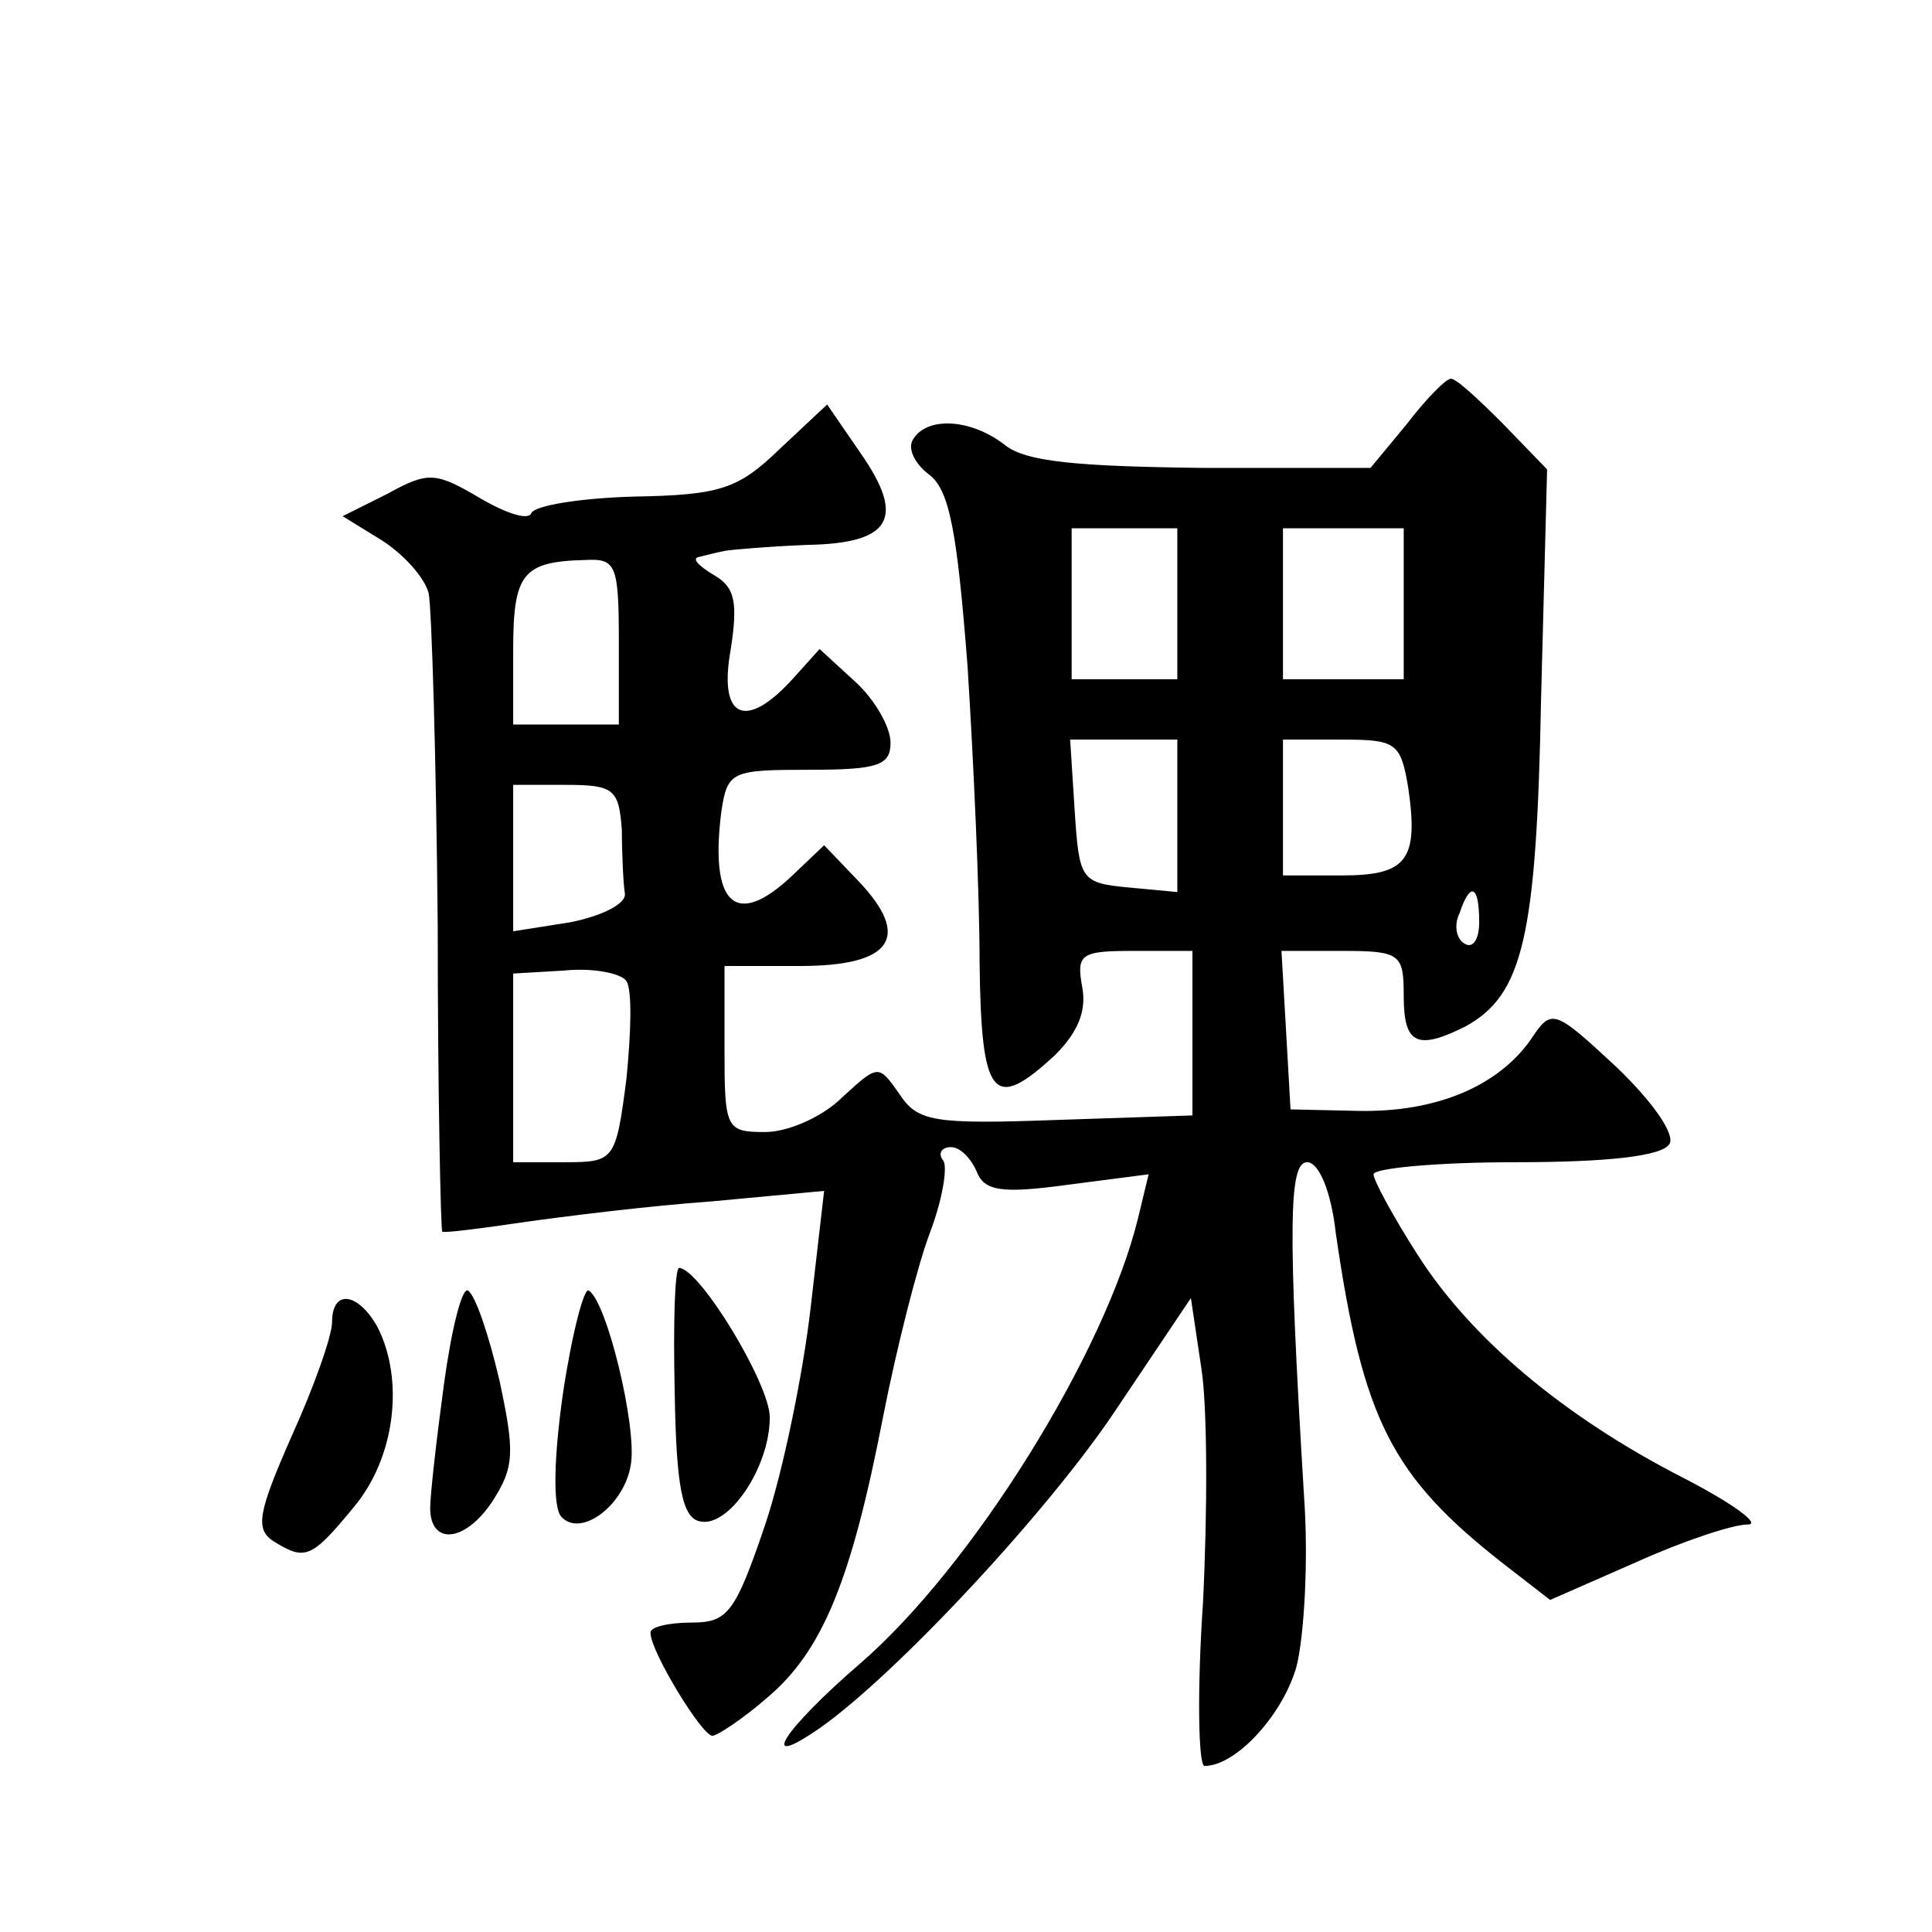
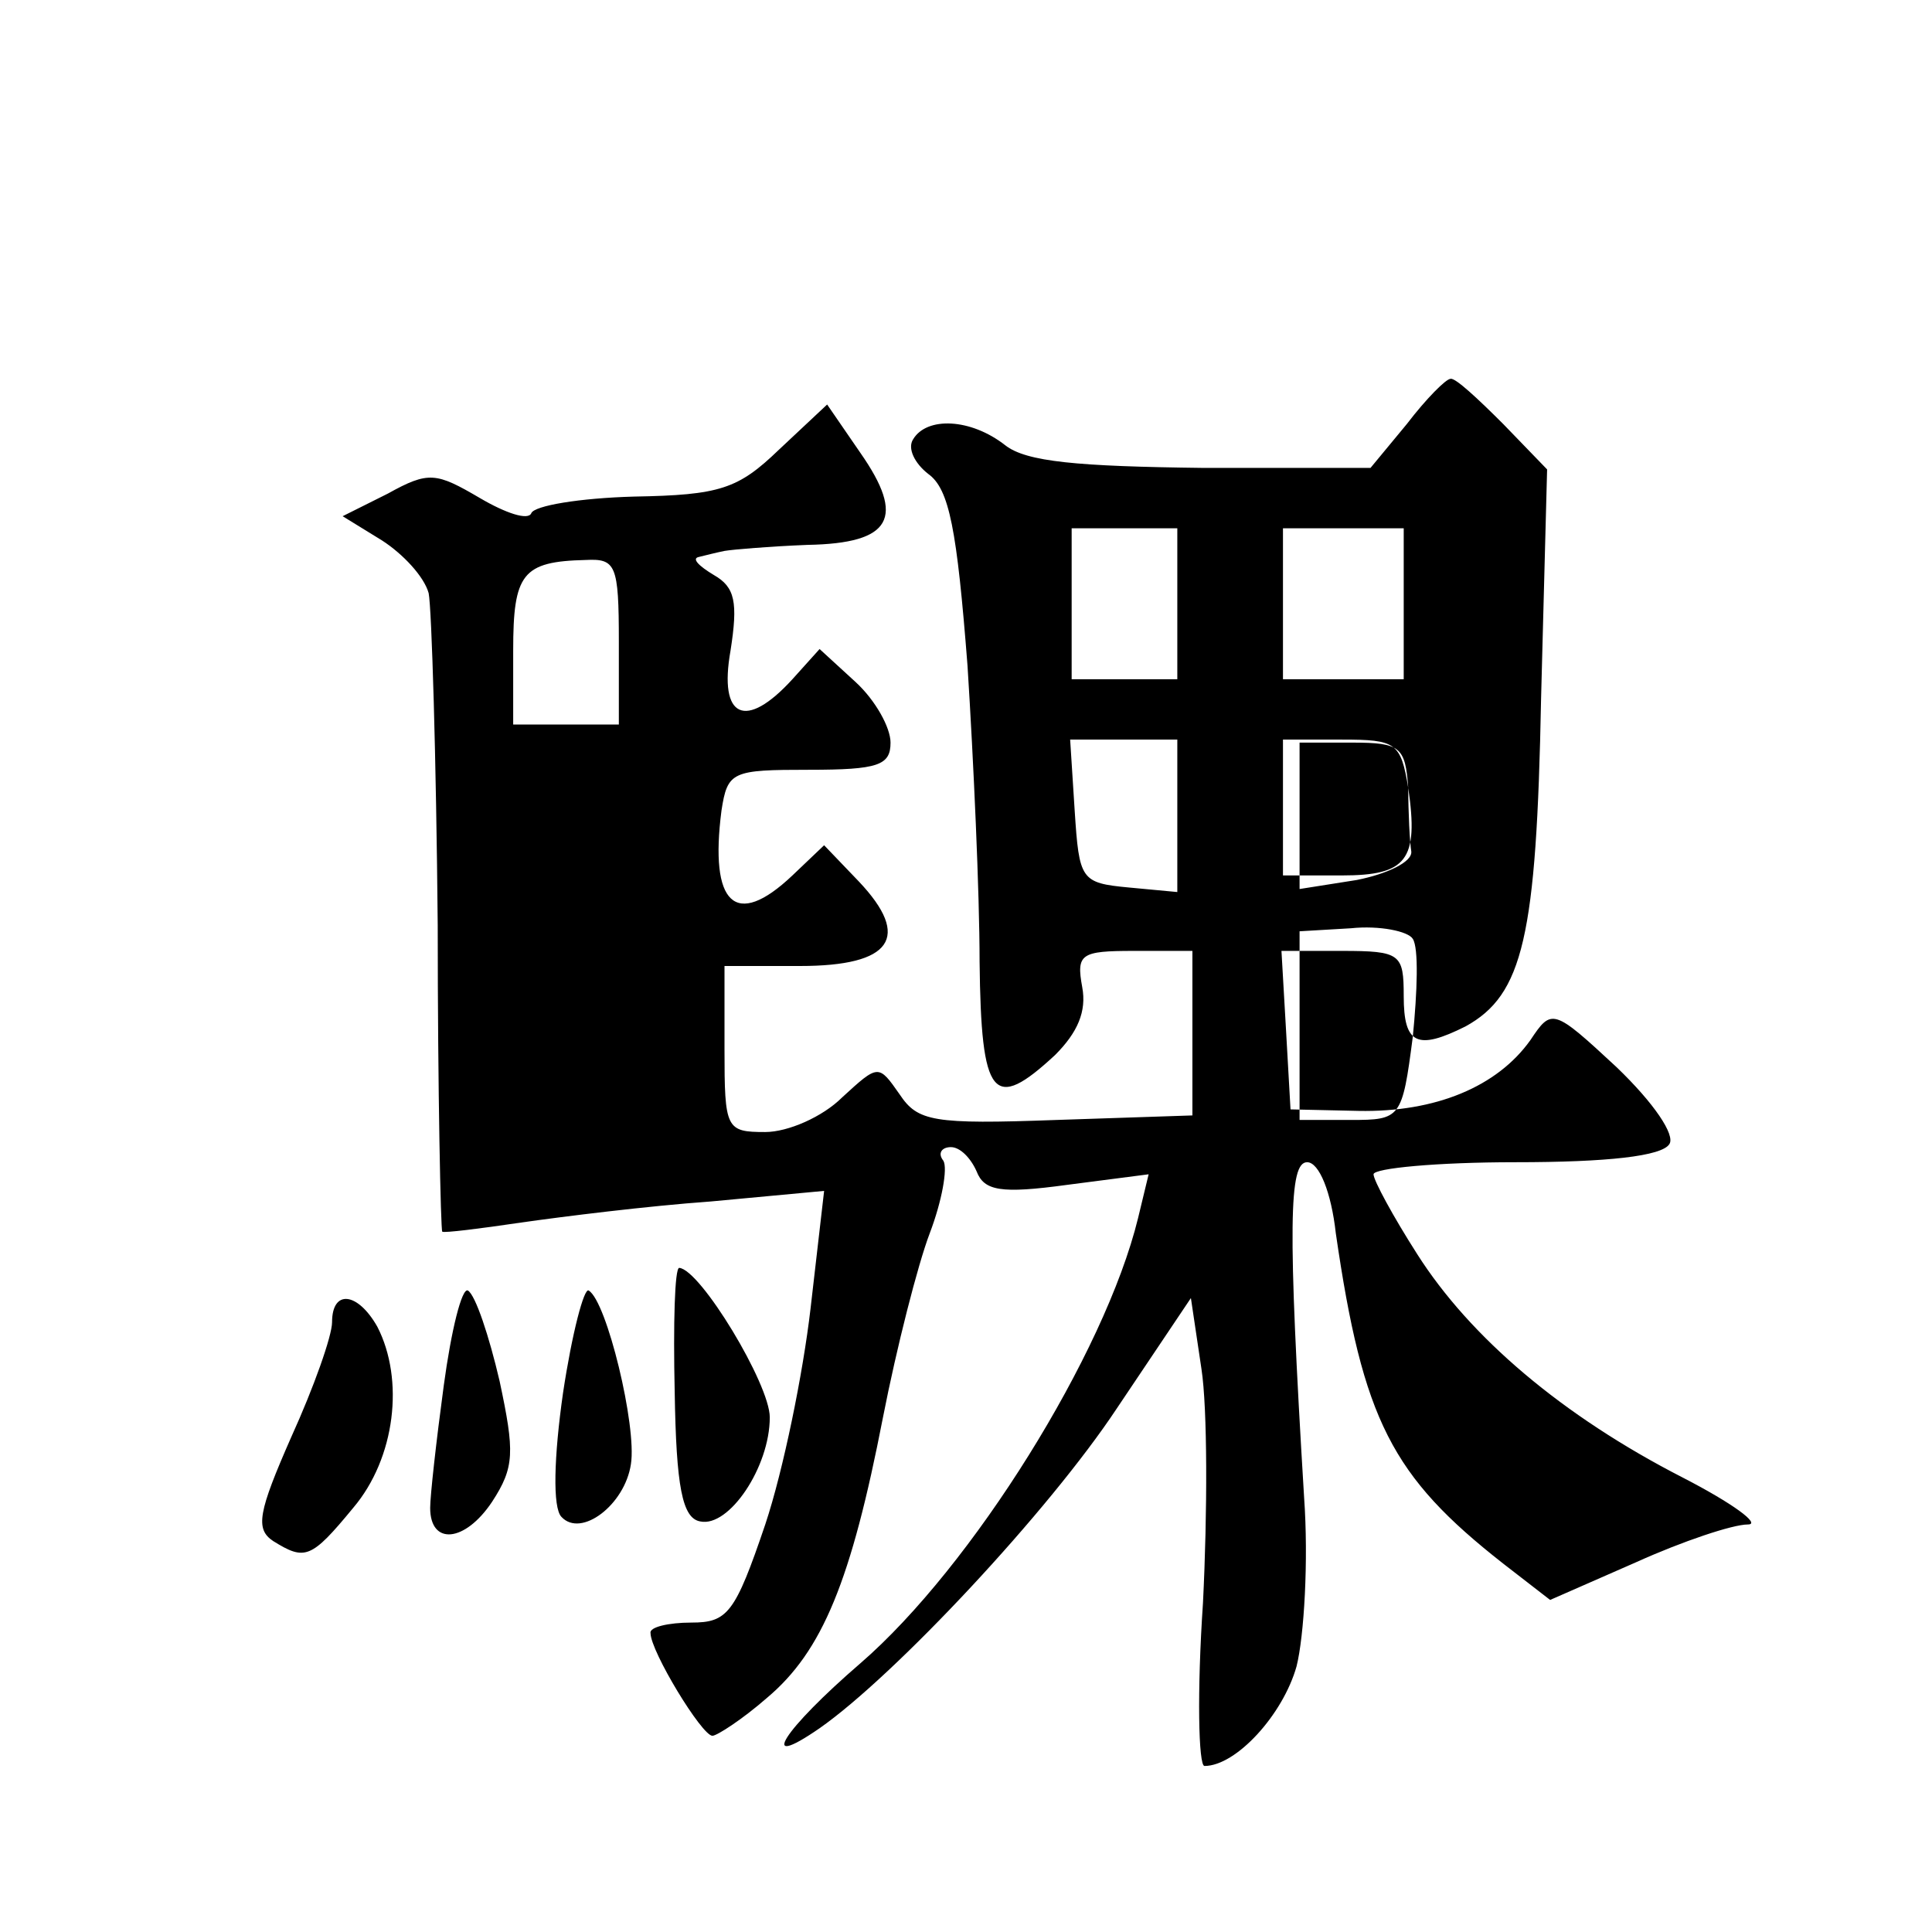
<svg xmlns="http://www.w3.org/2000/svg" version="1.0" width="128pt" height="128pt" viewBox="0 0 128 128" preserveAspectRatio="xMidYMid meet">
  <g transform="translate(0,128) scale(0.1,-0.1)" fill="#0" stroke="none">
-     <path d="M932 999 l-24 -29 -111 0 c-83 1 -117 4 -131 15 -23 18 -52 19 -61 4 -4 -6 1 -16 10 -23 14 -10 19 -37 26 -127 4 -63 8 -151 8 -196 1 -91 9 -100 50 -62 15 15 21 29 18 45 -4 22 -1 24 34 24 l39 0 0 -54 0 -55 -90 -3 c-82 -3 -92 -1 -104 17 -14 20 -14 20 -38 -2 -13 -13 -36 -23 -51 -23 -26 0 -27 2 -27 55 l0 55 50 0 c61 0 74 19 39 56 l-23 24 -21 -20 c-38 -36 -55 -19 -47 43 4 26 7 27 58 27 46 0 54 3 54 18 0 10 -10 28 -23 40 l-24 22 -18 -20 c-31 -34 -49 -26 -41 19 5 32 3 42 -11 50 -10 6 -15 11 -10 12 4 1 12 3 17 4 6 1 30 3 55 4 56 1 65 18 35 61 l-22 32 -32 -30 c-27 -26 -39 -30 -96 -31 -36 -1 -66 -6 -68 -11 -2 -5 -17 0 -34 10 -29 17 -34 18 -61 3 l-30 -15 26 -16 c14 -9 28 -24 31 -35 2 -10 5 -109 6 -220 0 -110 2 -202 3 -203 1 -1 25 2 52 6 28 4 84 11 126 14 l75 7 -9 -78 c-5 -43 -18 -107 -30 -143 -20 -59 -25 -65 -49 -65 -15 0 -28 -3 -27 -7 0 -12 34 -68 41 -68 3 0 20 11 36 25 37 31 56 78 77 186 9 46 23 101 31 122 8 21 12 43 9 48 -4 5 -1 9 5 9 6 0 13 -7 17 -16 5 -13 16 -15 60 -9 l54 7 -7 -29 c-22 -90 -110 -231 -184 -295 -51 -44 -69 -72 -27 -43 50 35 152 144 197 212 l49 73 7 -47 c4 -26 4 -95 1 -155 -4 -59 -3 -108 1 -108 21 0 52 34 61 66 5 20 8 70 5 112 -11 181 -10 222 2 222 8 0 16 -20 19 -47 18 -124 37 -161 111 -219 l31 -24 57 25 c31 14 64 25 74 25 9 0 -10 14 -43 31 -80 41 -141 93 -176 148 -16 25 -29 49 -29 53 0 4 42 8 94 8 61 0 97 4 102 12 4 6 -10 27 -35 51 -42 39 -43 39 -57 18 -22 -31 -63 -48 -114 -47 l-45 1 -3 53 -3 52 40 0 c39 0 41 -2 41 -30 0 -32 9 -36 41 -20 38 21 47 59 50 217 l4 152 -29 30 c-17 17 -32 31 -35 30 -3 0 -16 -13 -29 -30z m-152 -119 l0 -50 -35 0 -35 0 0 50 0 50 35 0 35 0 0 -50z m150 0 l0 -50 -40 0 -40 0 0 50 0 50 40 0 40 0 0 -50z m-520 -25 l0 -55 -35 0 -35 0 0 49 c0 51 6 59 48 60 20 1 22 -3 22 -54z m370 -116 l0 -50 -32 3 c-32 3 -33 5 -36 51 l-3 47 35 0 36 0 0 -51z m153 19 c7 -48 -1 -58 -44 -58 l-39 0 0 45 0 45 39 0 c36 0 39 -2 44 -32z m-521 -28 c0 -16 1 -36 2 -42 1 -7 -16 -15 -36 -19 l-38 -6 0 49 0 48 35 0 c32 0 35 -3 37 -30z m568 -61 c0 -11 -4 -18 -10 -14 -5 3 -7 12 -3 20 7 21 13 19 13 -6z m-565 -39 c4 -6 3 -35 0 -65 -7 -54 -8 -55 -41 -55 l-34 0 0 63 0 62 34 2 c19 2 38 -2 41 -7z M447 358 c1 -63 5 -84 17 -86 19 -4 46 36 46 69 0 22 -46 98 -60 99 -3 0 -4 -37 -3 -82z M294 362 c-5 -37 -9 -73 -9 -81 0 -25 23 -23 41 4 15 23 15 33 5 80 -7 30 -16 57 -21 60 -4 2 -11 -26 -16 -63z M373 357 c-6 -42 -7 -76 -1 -82 13 -14 42 8 46 35 4 25 -16 108 -28 115 -3 2 -11 -28 -17 -68z M220 404 c0 -9 -12 -43 -27 -76 -22 -50 -24 -61 -12 -69 21 -13 25 -12 53 22 28 33 34 85 16 120 -13 23 -30 25 -30 3z" />
+     <path d="M932 999 l-24 -29 -111 0 c-83 1 -117 4 -131 15 -23 18 -52 19 -61 4 -4 -6 1 -16 10 -23 14 -10 19 -37 26 -127 4 -63 8 -151 8 -196 1 -91 9 -100 50 -62 15 15 21 29 18 45 -4 22 -1 24 34 24 l39 0 0 -54 0 -55 -90 -3 c-82 -3 -92 -1 -104 17 -14 20 -14 20 -38 -2 -13 -13 -36 -23 -51 -23 -26 0 -27 2 -27 55 l0 55 50 0 c61 0 74 19 39 56 l-23 24 -21 -20 c-38 -36 -55 -19 -47 43 4 26 7 27 58 27 46 0 54 3 54 18 0 10 -10 28 -23 40 l-24 22 -18 -20 c-31 -34 -49 -26 -41 19 5 32 3 42 -11 50 -10 6 -15 11 -10 12 4 1 12 3 17 4 6 1 30 3 55 4 56 1 65 18 35 61 l-22 32 -32 -30 c-27 -26 -39 -30 -96 -31 -36 -1 -66 -6 -68 -11 -2 -5 -17 0 -34 10 -29 17 -34 18 -61 3 l-30 -15 26 -16 c14 -9 28 -24 31 -35 2 -10 5 -109 6 -220 0 -110 2 -202 3 -203 1 -1 25 2 52 6 28 4 84 11 126 14 l75 7 -9 -78 c-5 -43 -18 -107 -30 -143 -20 -59 -25 -65 -49 -65 -15 0 -28 -3 -27 -7 0 -12 34 -68 41 -68 3 0 20 11 36 25 37 31 56 78 77 186 9 46 23 101 31 122 8 21 12 43 9 48 -4 5 -1 9 5 9 6 0 13 -7 17 -16 5 -13 16 -15 60 -9 l54 7 -7 -29 c-22 -90 -110 -231 -184 -295 -51 -44 -69 -72 -27 -43 50 35 152 144 197 212 l49 73 7 -47 c4 -26 4 -95 1 -155 -4 -59 -3 -108 1 -108 21 0 52 34 61 66 5 20 8 70 5 112 -11 181 -10 222 2 222 8 0 16 -20 19 -47 18 -124 37 -161 111 -219 l31 -24 57 25 c31 14 64 25 74 25 9 0 -10 14 -43 31 -80 41 -141 93 -176 148 -16 25 -29 49 -29 53 0 4 42 8 94 8 61 0 97 4 102 12 4 6 -10 27 -35 51 -42 39 -43 39 -57 18 -22 -31 -63 -48 -114 -47 l-45 1 -3 53 -3 52 40 0 c39 0 41 -2 41 -30 0 -32 9 -36 41 -20 38 21 47 59 50 217 l4 152 -29 30 c-17 17 -32 31 -35 30 -3 0 -16 -13 -29 -30z m-152 -119 l0 -50 -35 0 -35 0 0 50 0 50 35 0 35 0 0 -50z m150 0 l0 -50 -40 0 -40 0 0 50 0 50 40 0 40 0 0 -50z m-520 -25 l0 -55 -35 0 -35 0 0 49 c0 51 6 59 48 60 20 1 22 -3 22 -54z m370 -116 l0 -50 -32 3 c-32 3 -33 5 -36 51 l-3 47 35 0 36 0 0 -51z m153 19 c7 -48 -1 -58 -44 -58 l-39 0 0 45 0 45 39 0 c36 0 39 -2 44 -32z c0 -16 1 -36 2 -42 1 -7 -16 -15 -36 -19 l-38 -6 0 49 0 48 35 0 c32 0 35 -3 37 -30z m568 -61 c0 -11 -4 -18 -10 -14 -5 3 -7 12 -3 20 7 21 13 19 13 -6z m-565 -39 c4 -6 3 -35 0 -65 -7 -54 -8 -55 -41 -55 l-34 0 0 63 0 62 34 2 c19 2 38 -2 41 -7z M447 358 c1 -63 5 -84 17 -86 19 -4 46 36 46 69 0 22 -46 98 -60 99 -3 0 -4 -37 -3 -82z M294 362 c-5 -37 -9 -73 -9 -81 0 -25 23 -23 41 4 15 23 15 33 5 80 -7 30 -16 57 -21 60 -4 2 -11 -26 -16 -63z M373 357 c-6 -42 -7 -76 -1 -82 13 -14 42 8 46 35 4 25 -16 108 -28 115 -3 2 -11 -28 -17 -68z M220 404 c0 -9 -12 -43 -27 -76 -22 -50 -24 -61 -12 -69 21 -13 25 -12 53 22 28 33 34 85 16 120 -13 23 -30 25 -30 3z" />
  </g>
</svg>